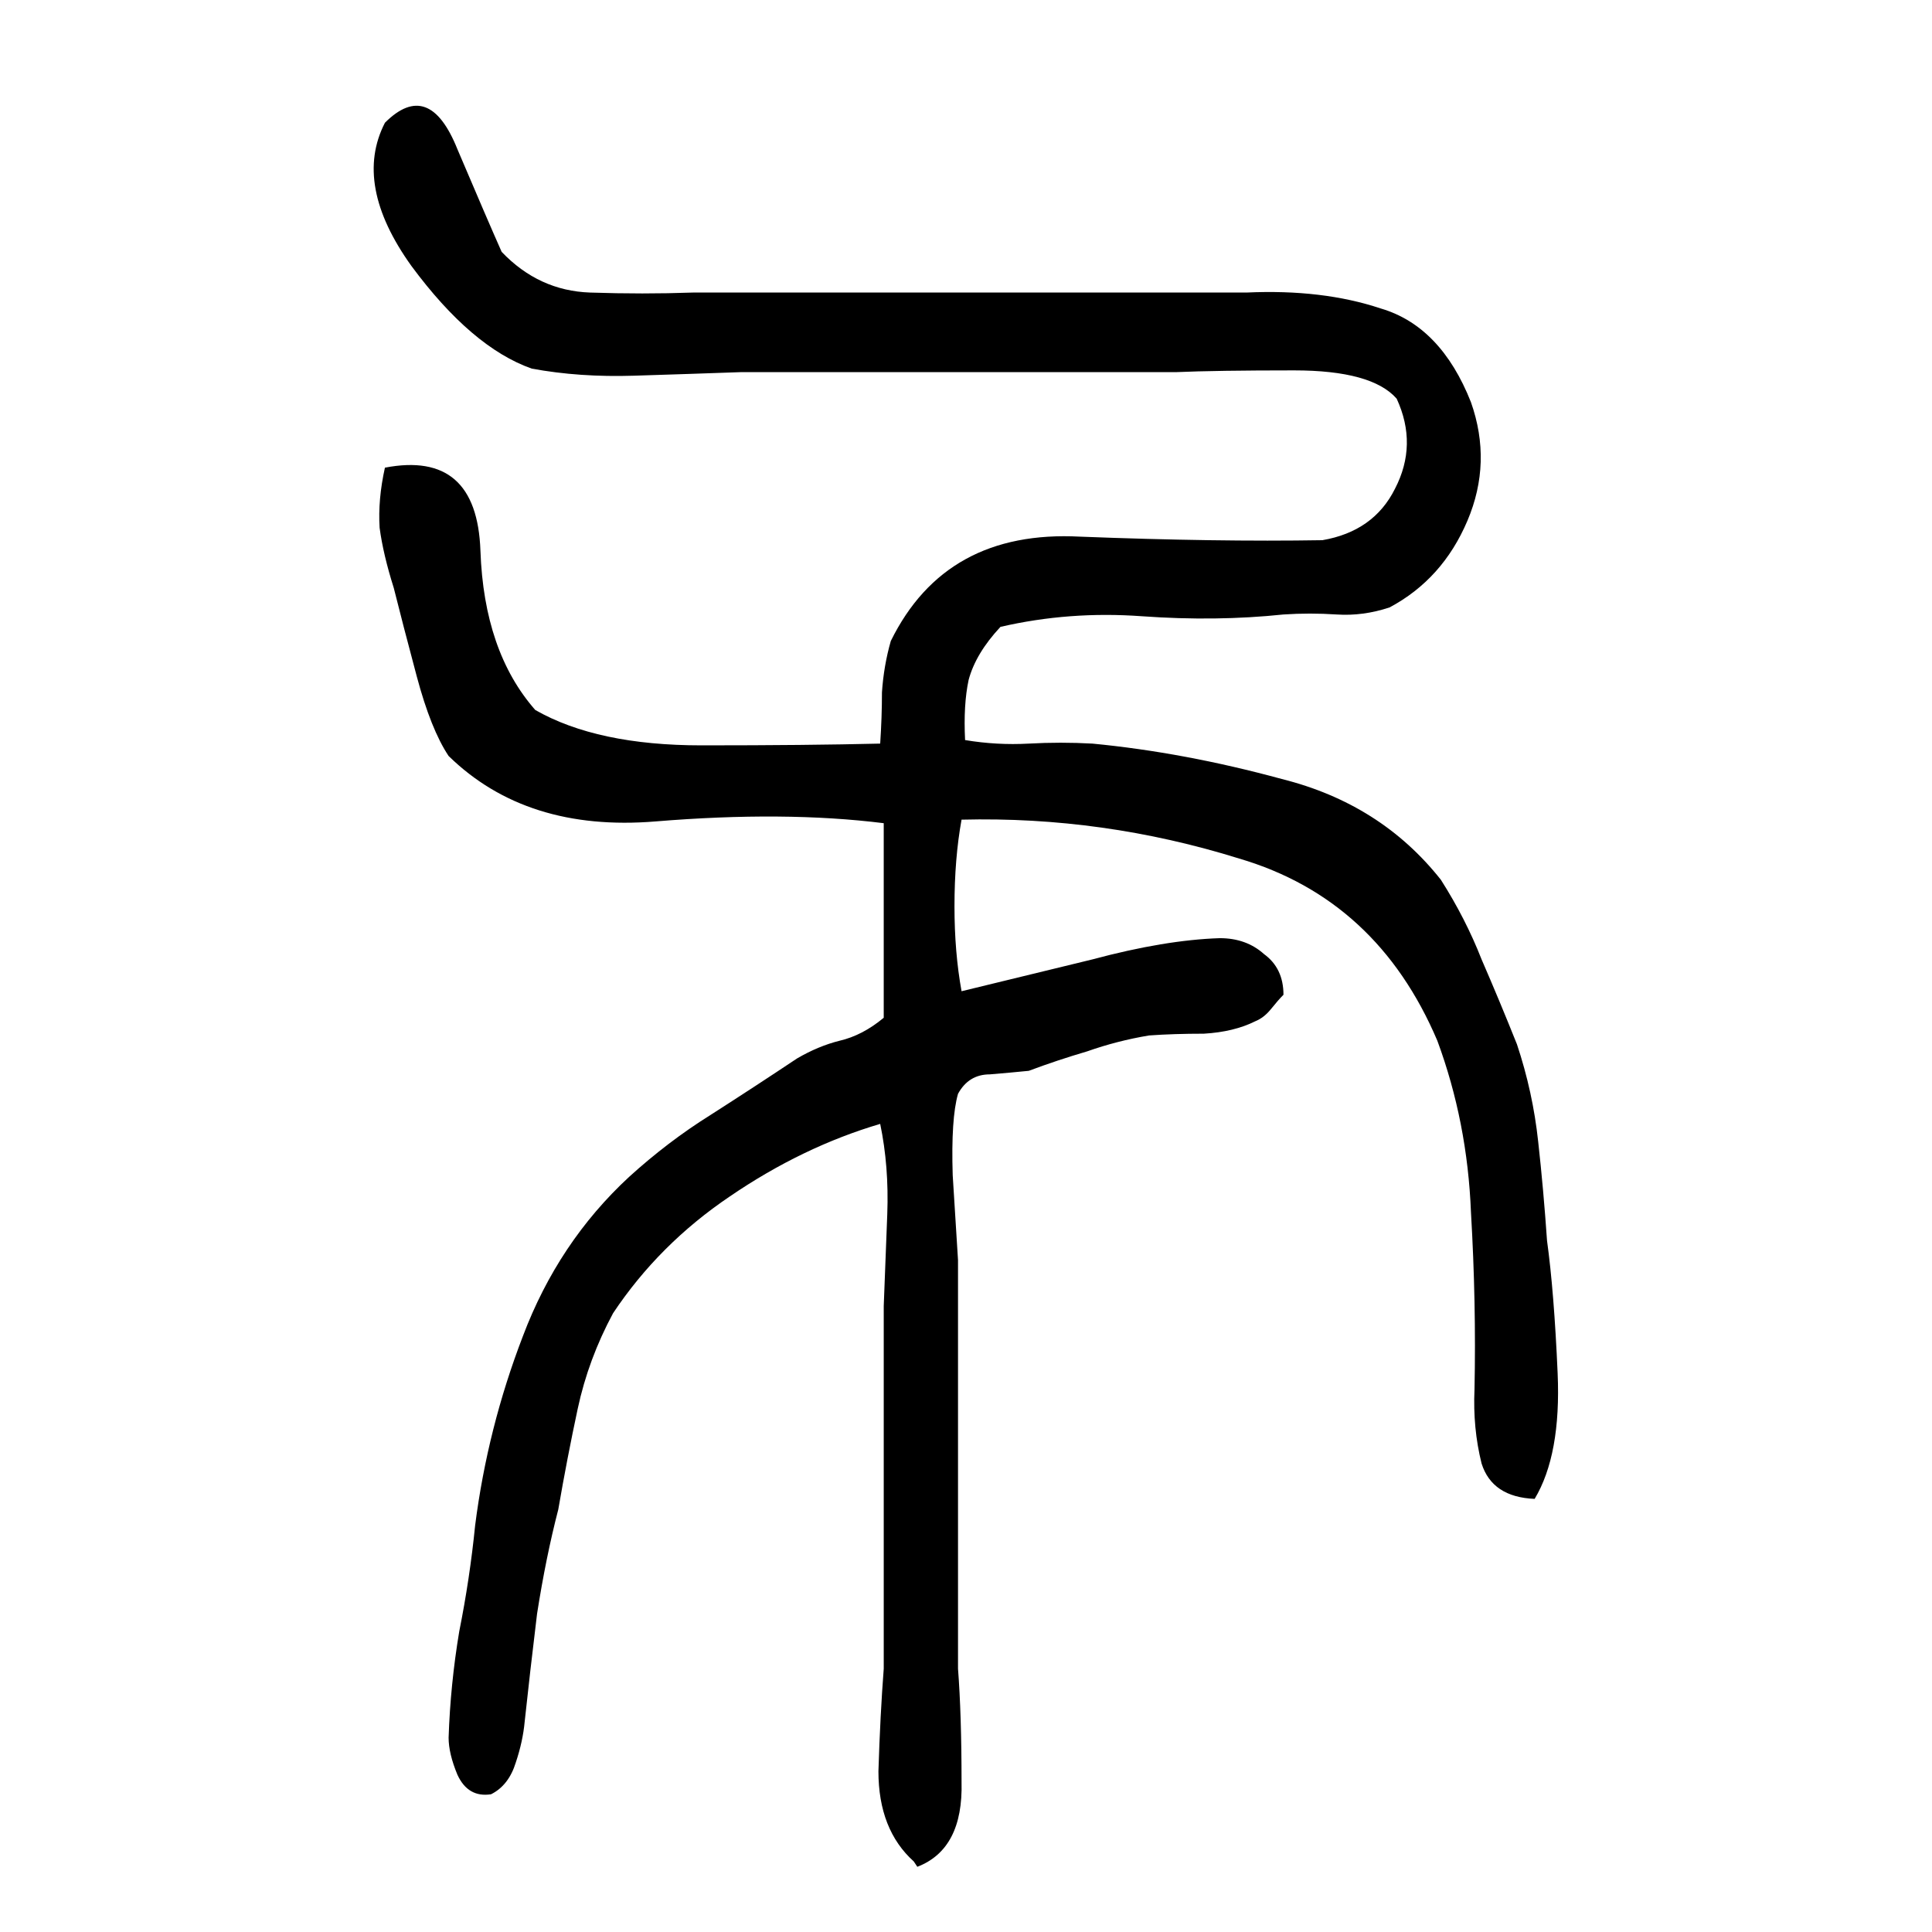
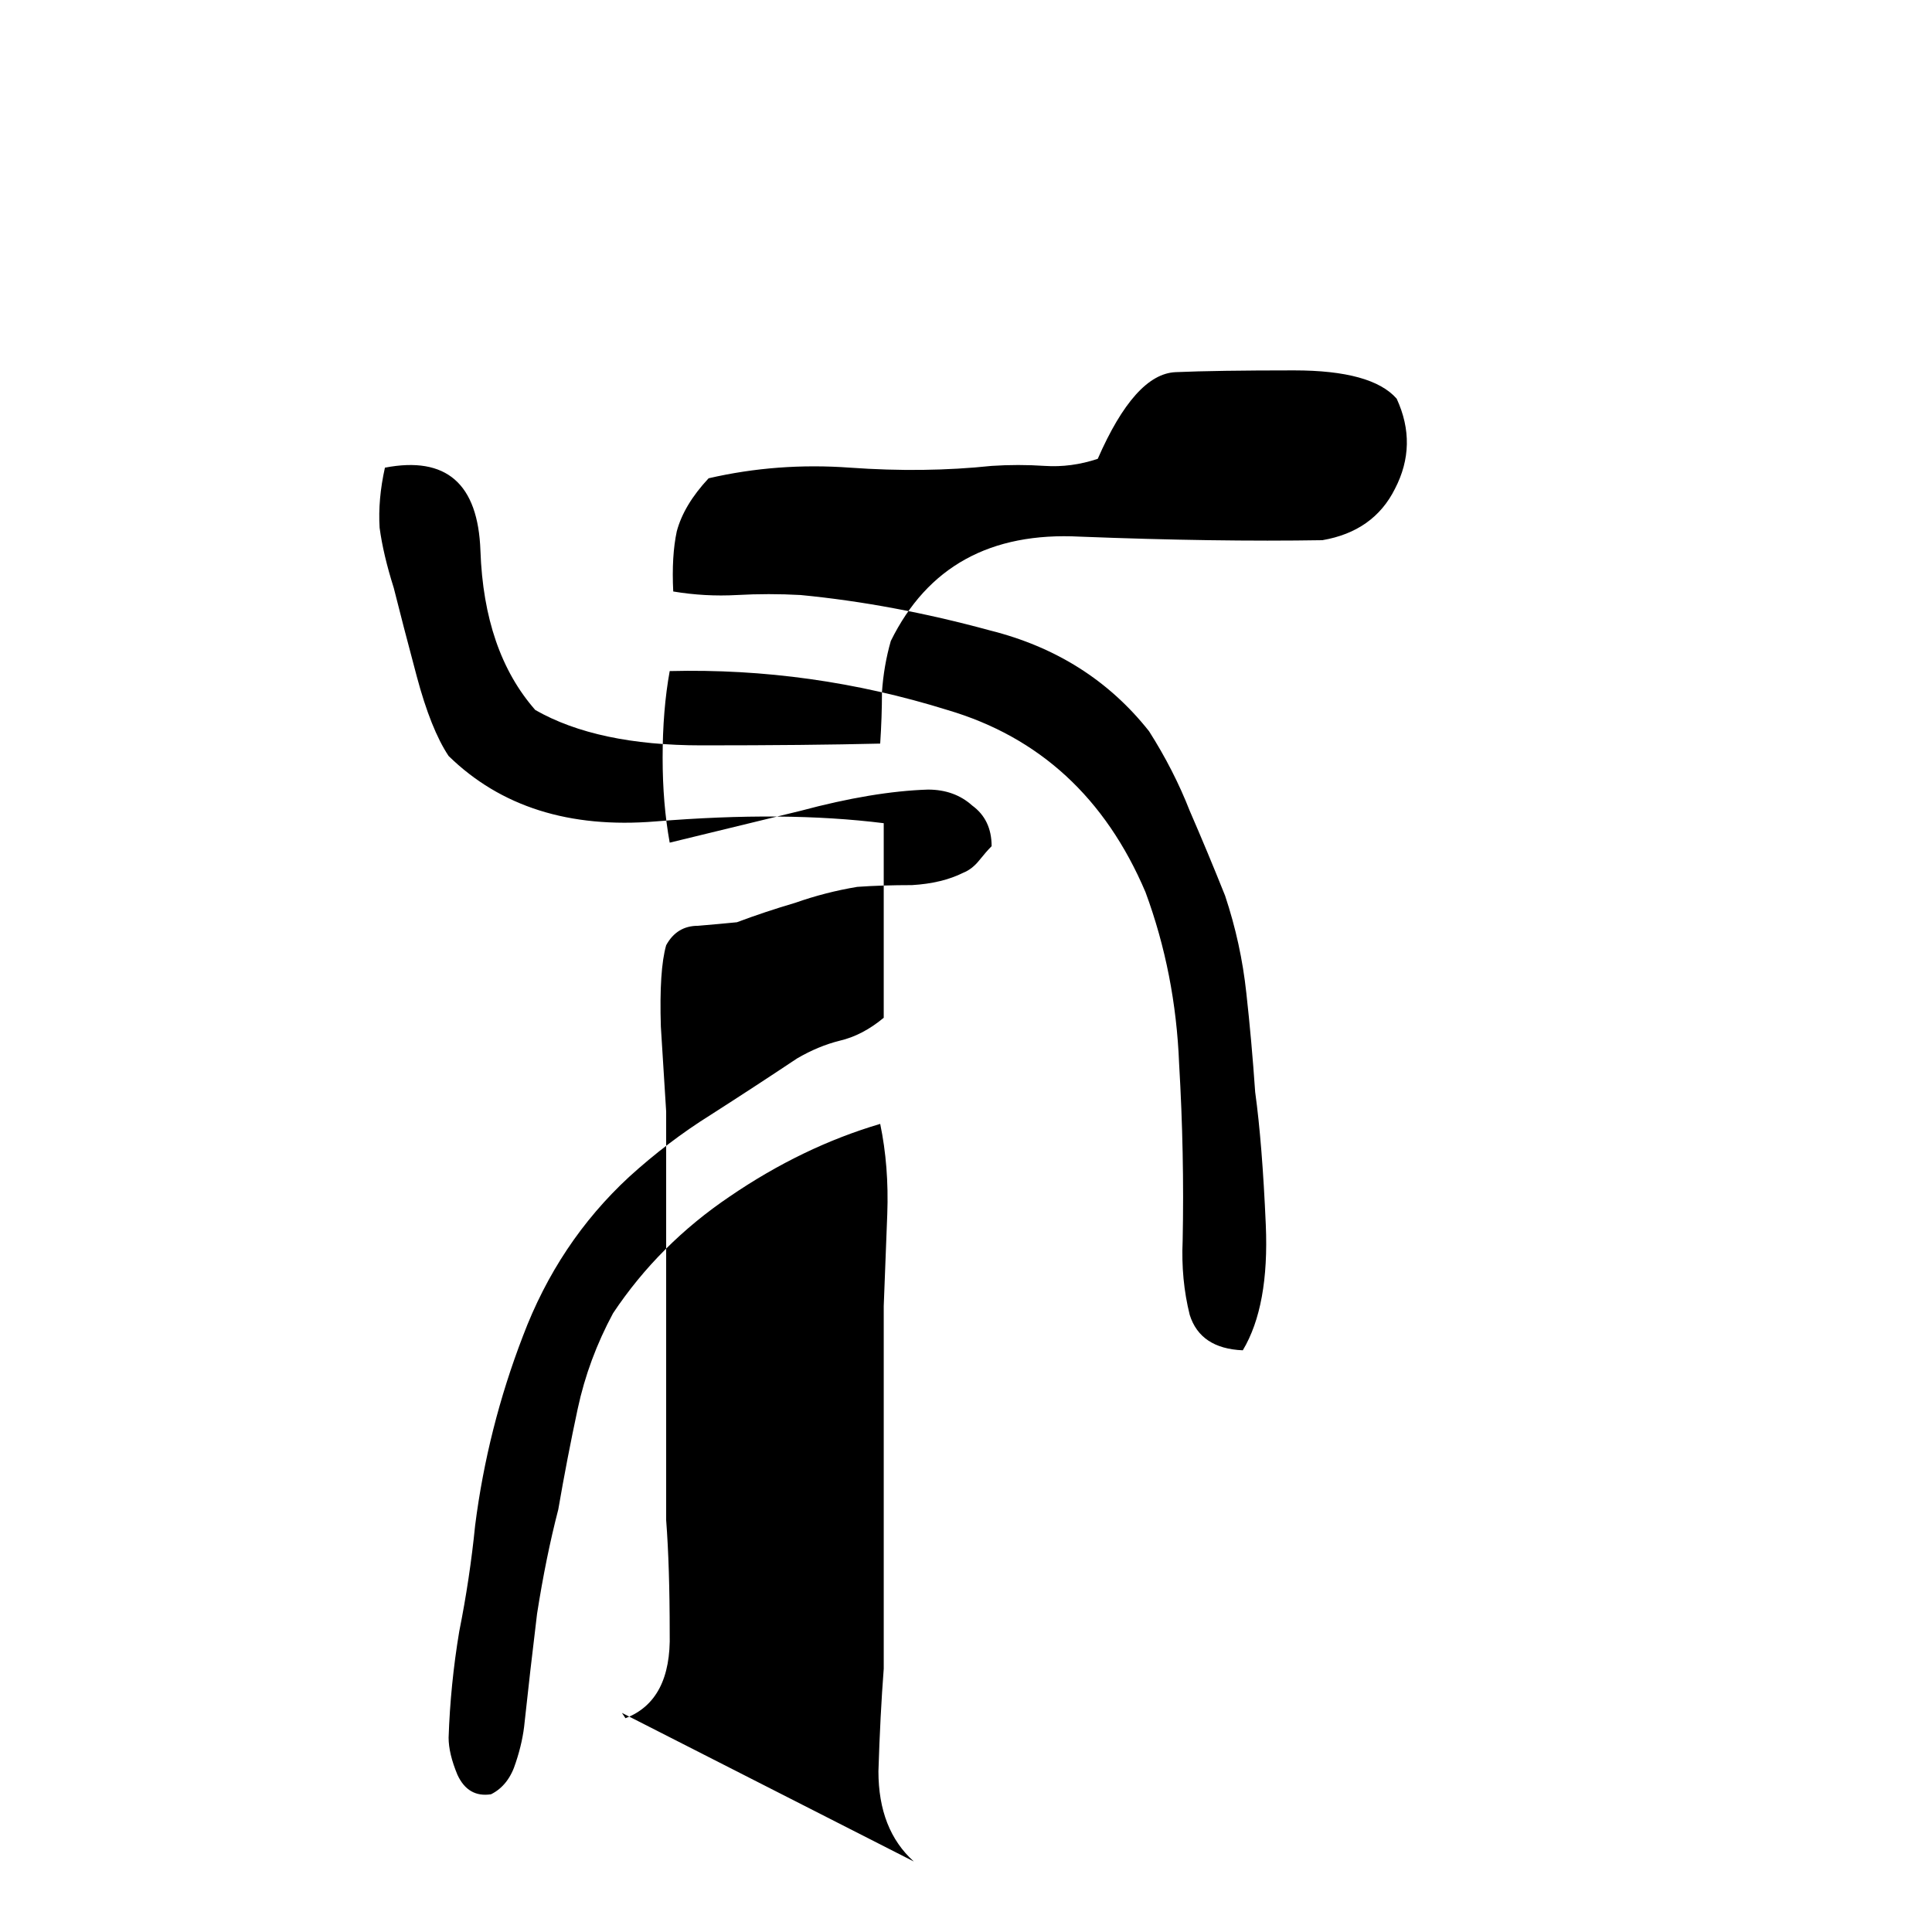
<svg xmlns="http://www.w3.org/2000/svg" height="640" width="640" version="1.1">
  <g transform="translate(0 -412.36)">
    <g>
-       <path d="m302.71 1029q-11.719-10.547-11.719-29.883 0.586-18.75 1.758-33.984 0-29.883 0-59.766 0-30.469 0-60.352 0.586-14.648 1.172-30.469 0.586-15.82-2.344-29.883-25.781 7.617-49.805 24.023-23.438 15.82-38.672 38.672-8.203 15.234-11.719 31.641-3.516 16.406-6.445 33.398-4.102 15.82-7.031 34.57-2.344 19.336-4.102 35.742-0.586 6.445-2.93 13.477-2.344 7.617-8.203 10.547-7.617 1.172-11.133-6.445-2.93-7.031-2.93-12.305 0.586-17.578 3.516-35.156 3.516-17.578 5.273-35.156 4.102-32.227 15.82-62.695 11.719-31.055 35.156-52.734 12.891-11.719 26.953-20.508 14.648-9.375 28.711-18.75 7.031-4.102 14.062-5.859 7.617-1.758 14.648-7.617 0-16.406 0-32.227 0-16.406 0-32.227-32.812-4.102-75.586-0.586-42.773 3.516-68.555-21.68-5.859-8.789-10.547-26.367-4.688-17.578-7.617-29.297-3.516-11.133-4.688-19.922-0.586-9.375 1.758-19.922 30.469-5.859 31.641 27.539 1.172 33.398 18.164 52.734 20.508 11.719 55.078 11.719 35.156 0 59.18-0.586 0.586-8.789 0.586-16.992 0.586-8.789 2.93-16.992 18.164-36.914 62.695-34.57 45.117 1.758 80.273 1.172 16.992-2.93 24.023-16.992 7.617-14.648 0.586-29.883-8.203-9.375-33.984-9.375t-39.258 0.586q-35.742 0-72.07 0-35.742 0-72.07 0-16.406 0.586-35.156 1.172-18.164 0.586-33.984-2.344-19.922-7.031-39.844-33.984-19.336-26.953-8.789-47.461 14.648-14.648 24.023 8.789 9.961 23.438 14.648 33.984 12.305 12.891 29.297 13.477 17.578 0.586 33.984 0 45.703 0 91.406 0 46.289 0 91.992 0 25.195-1.172 44.531 5.273 19.922 5.859 29.883 31.055 7.031 19.922-1.172 39.258t-25.781 28.711q-8.789 2.93-17.578 2.344-8.789-0.586-17.578 0-22.266 2.344-46.875 0.586-24.023-1.758-46.875 3.516-8.203 8.789-10.547 17.578-1.758 8.203-1.172 19.922 10.547 1.758 21.094 1.172 10.547-0.586 21.094 0 30.469 2.93 62.695 11.719 32.812 8.203 52.734 33.398 8.203 12.891 13.477 26.367 5.859 13.477 11.719 28.125 5.273 15.82 7.031 32.227 1.758 15.82 2.93 32.812 2.344 16.992 3.516 43.945 1.172 26.953-7.617 41.602-14.062-0.586-17.578-11.719-2.93-11.719-2.344-24.609 0.586-28.711-1.172-58.594-1.172-29.883-11.133-56.836-19.922-46.875-65.625-60.352-45.117-14.062-91.992-12.891-2.344 12.891-2.344 28.711 0 15.234 2.344 28.125 19.336-4.688 43.359-10.547 24.023-6.445 42.188-7.031 8.789 0 14.648 5.273 6.445 4.688 6.445 13.477-1.758 1.758-4.102 4.688t-5.273 4.102q-7.031 3.516-16.992 4.102-9.961 0-18.164 0.586-10.547 1.758-20.508 5.273-9.961 2.93-19.336 6.445-5.859 0.586-12.891 1.172-7.031 0-10.547 6.445-2.344 8.203-1.758 26.953 1.172 18.164 1.758 28.125 0 33.984 0 67.969 0 33.398 0 67.383 1.172 15.234 1.172 37.5 0.586 22.266-14.648 28.125l-1.172-1.758z" />
+       <path d="m302.71 1029q-11.719-10.547-11.719-29.883 0.586-18.75 1.758-33.984 0-29.883 0-59.766 0-30.469 0-60.352 0.586-14.648 1.172-30.469 0.586-15.82-2.344-29.883-25.781 7.617-49.805 24.023-23.438 15.82-38.672 38.672-8.203 15.234-11.719 31.641-3.516 16.406-6.445 33.398-4.102 15.82-7.031 34.57-2.344 19.336-4.102 35.742-0.586 6.445-2.93 13.477-2.344 7.617-8.203 10.547-7.617 1.172-11.133-6.445-2.93-7.031-2.93-12.305 0.586-17.578 3.516-35.156 3.516-17.578 5.273-35.156 4.102-32.227 15.82-62.695 11.719-31.055 35.156-52.734 12.891-11.719 26.953-20.508 14.648-9.375 28.711-18.75 7.031-4.102 14.062-5.859 7.617-1.758 14.648-7.617 0-16.406 0-32.227 0-16.406 0-32.227-32.812-4.102-75.586-0.586-42.773 3.516-68.555-21.68-5.859-8.789-10.547-26.367-4.688-17.578-7.617-29.297-3.516-11.133-4.688-19.922-0.586-9.375 1.758-19.922 30.469-5.859 31.641 27.539 1.172 33.398 18.164 52.734 20.508 11.719 55.078 11.719 35.156 0 59.18-0.586 0.586-8.789 0.586-16.992 0.586-8.789 2.93-16.992 18.164-36.914 62.695-34.57 45.117 1.758 80.273 1.172 16.992-2.93 24.023-16.992 7.617-14.648 0.586-29.883-8.203-9.375-33.984-9.375t-39.258 0.586t-25.781 28.711q-8.789 2.93-17.578 2.344-8.789-0.586-17.578 0-22.266 2.344-46.875 0.586-24.023-1.758-46.875 3.516-8.203 8.789-10.547 17.578-1.758 8.203-1.172 19.922 10.547 1.758 21.094 1.172 10.547-0.586 21.094 0 30.469 2.93 62.695 11.719 32.812 8.203 52.734 33.398 8.203 12.891 13.477 26.367 5.859 13.477 11.719 28.125 5.273 15.82 7.031 32.227 1.758 15.82 2.93 32.812 2.344 16.992 3.516 43.945 1.172 26.953-7.617 41.602-14.062-0.586-17.578-11.719-2.93-11.719-2.344-24.609 0.586-28.711-1.172-58.594-1.172-29.883-11.133-56.836-19.922-46.875-65.625-60.352-45.117-14.062-91.992-12.891-2.344 12.891-2.344 28.711 0 15.234 2.344 28.125 19.336-4.688 43.359-10.547 24.023-6.445 42.188-7.031 8.789 0 14.648 5.273 6.445 4.688 6.445 13.477-1.758 1.758-4.102 4.688t-5.273 4.102q-7.031 3.516-16.992 4.102-9.961 0-18.164 0.586-10.547 1.758-20.508 5.273-9.961 2.93-19.336 6.445-5.859 0.586-12.891 1.172-7.031 0-10.547 6.445-2.344 8.203-1.758 26.953 1.172 18.164 1.758 28.125 0 33.984 0 67.969 0 33.398 0 67.383 1.172 15.234 1.172 37.5 0.586 22.266-14.648 28.125l-1.172-1.758z" />
    </g>
  </g>
</svg>